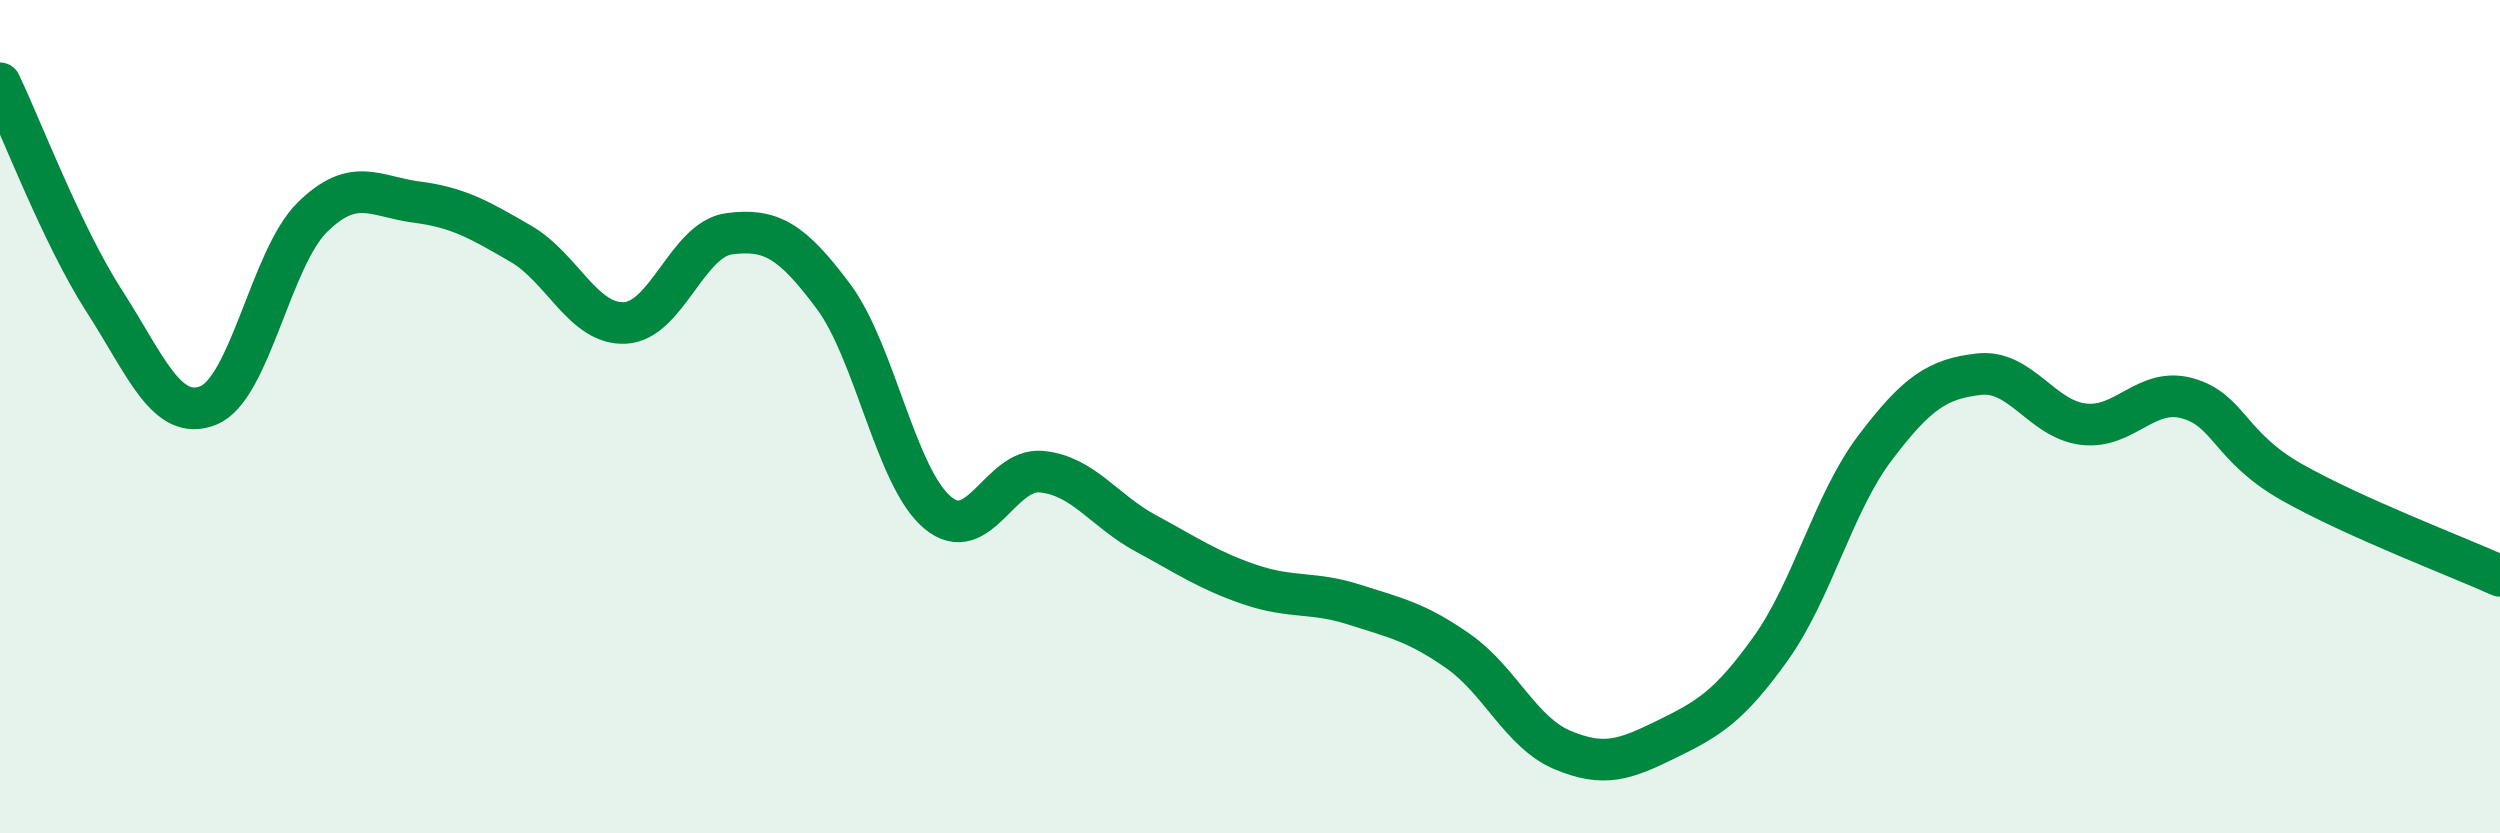
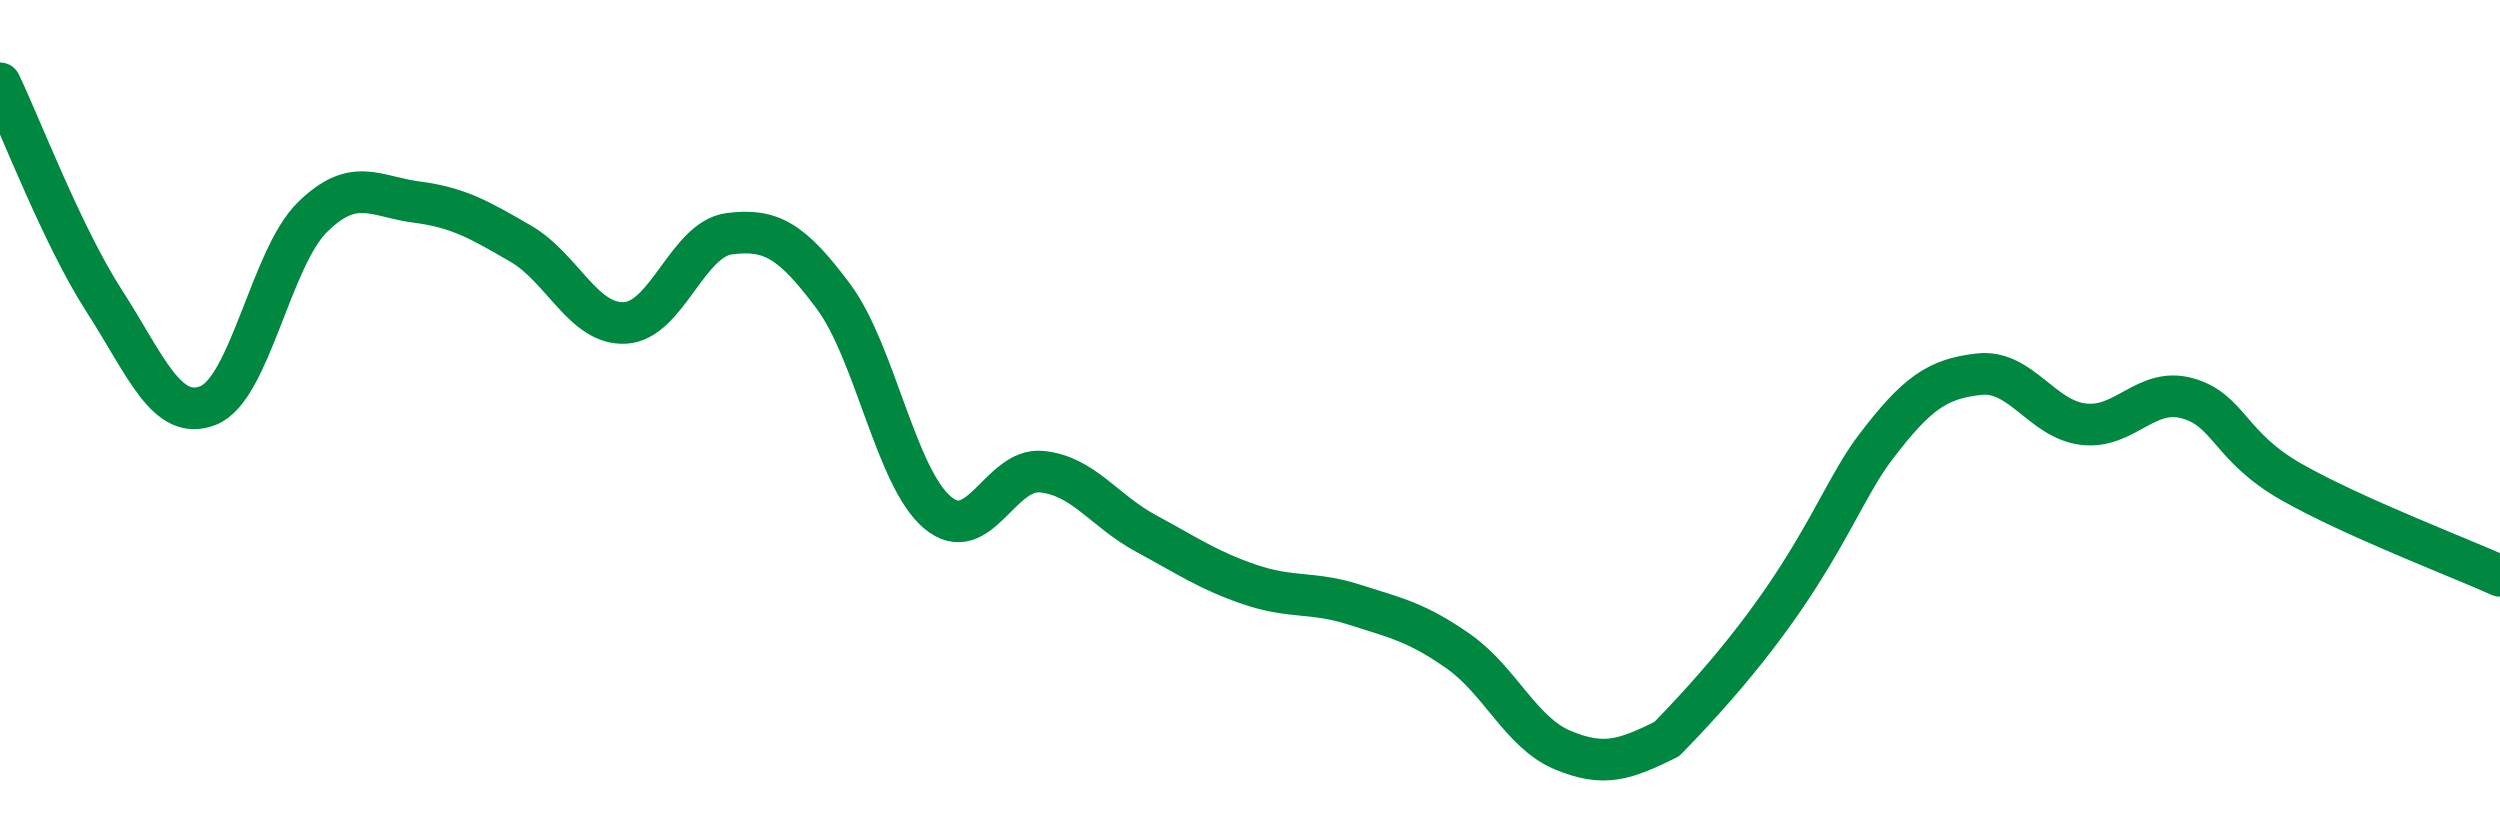
<svg xmlns="http://www.w3.org/2000/svg" width="60" height="20" viewBox="0 0 60 20">
-   <path d="M 0,2 C 0.5,3.04 1.5,5.67 2.5,7.22 C 3.5,8.77 4,10.13 5,9.73 C 6,9.33 6.5,6.19 7.5,5.21 C 8.5,4.23 9,4.72 10,4.85 C 11,4.98 11.5,5.27 12.5,5.85 C 13.5,6.43 14,7.8 15,7.75 C 16,7.7 16.5,5.74 17.5,5.61 C 18.5,5.48 19,5.77 20,7.11 C 21,8.45 21.5,11.46 22.5,12.3 C 23.5,13.14 24,11.22 25,11.32 C 26,11.42 26.5,12.26 27.5,12.8 C 28.5,13.34 29,13.69 30,14.03 C 31,14.37 31.5,14.19 32.5,14.51 C 33.5,14.83 34,14.93 35,15.63 C 36,16.33 36.5,17.58 37.5,18 C 38.5,18.42 39,18.23 40,17.74 C 41,17.25 41.5,16.96 42.5,15.56 C 43.5,14.16 44,12.07 45,10.75 C 46,9.43 46.5,9.09 47.5,8.98 C 48.5,8.87 49,10.06 50,10.18 C 51,10.3 51.5,9.28 52.5,9.56 C 53.5,9.84 53.5,10.72 55,11.57 C 56.5,12.42 59,13.37 60,13.82L60 20L0 20Z" fill="#008740" opacity="0.1" stroke-linecap="round" stroke-linejoin="round" />
-   <path d="M 0,2 C 0.5,3.04 1.5,5.67 2.5,7.22 C 3.5,8.77 4,10.13 5,9.73 C 6,9.33 6.5,6.19 7.5,5.21 C 8.5,4.23 9,4.72 10,4.85 C 11,4.98 11.5,5.27 12.5,5.85 C 13.5,6.43 14,7.8 15,7.75 C 16,7.7 16.5,5.74 17.5,5.61 C 18.5,5.48 19,5.77 20,7.11 C 21,8.45 21.5,11.46 22.5,12.3 C 23.5,13.14 24,11.22 25,11.32 C 26,11.42 26.5,12.26 27.5,12.8 C 28.5,13.34 29,13.69 30,14.03 C 31,14.37 31.5,14.19 32.5,14.51 C 33.5,14.83 34,14.93 35,15.63 C 36,16.33 36.5,17.58 37.5,18 C 38.5,18.42 39,18.23 40,17.74 C 41,17.25 41.5,16.96 42.5,15.56 C 43.5,14.16 44,12.07 45,10.75 C 46,9.43 46.5,9.09 47.5,8.98 C 48.5,8.87 49,10.06 50,10.18 C 51,10.3 51.5,9.28 52.5,9.56 C 53.5,9.84 53.5,10.72 55,11.57 C 56.5,12.42 59,13.37 60,13.82" stroke="#008740" stroke-width="1" fill="none" stroke-linecap="round" stroke-linejoin="round" />
+   <path d="M 0,2 C 0.5,3.04 1.5,5.67 2.5,7.22 C 3.5,8.77 4,10.13 5,9.73 C 6,9.33 6.5,6.19 7.5,5.21 C 8.5,4.23 9,4.72 10,4.85 C 11,4.98 11.5,5.27 12.5,5.85 C 13.5,6.43 14,7.8 15,7.75 C 16,7.7 16.5,5.74 17.5,5.61 C 18.5,5.48 19,5.77 20,7.11 C 21,8.45 21.5,11.46 22.5,12.3 C 23.5,13.14 24,11.22 25,11.32 C 26,11.42 26.5,12.26 27.5,12.8 C 28.5,13.34 29,13.69 30,14.03 C 31,14.37 31.5,14.19 32.5,14.51 C 33.5,14.83 34,14.93 35,15.63 C 36,16.33 36.5,17.58 37.5,18 C 38.5,18.42 39,18.23 40,17.74 C 43.5,14.16 44,12.07 45,10.75 C 46,9.43 46.5,9.09 47.5,8.98 C 48.5,8.87 49,10.06 50,10.18 C 51,10.3 51.5,9.28 52.5,9.56 C 53.5,9.84 53.5,10.72 55,11.57 C 56.5,12.42 59,13.37 60,13.82" stroke="#008740" stroke-width="1" fill="none" stroke-linecap="round" stroke-linejoin="round" />
</svg>